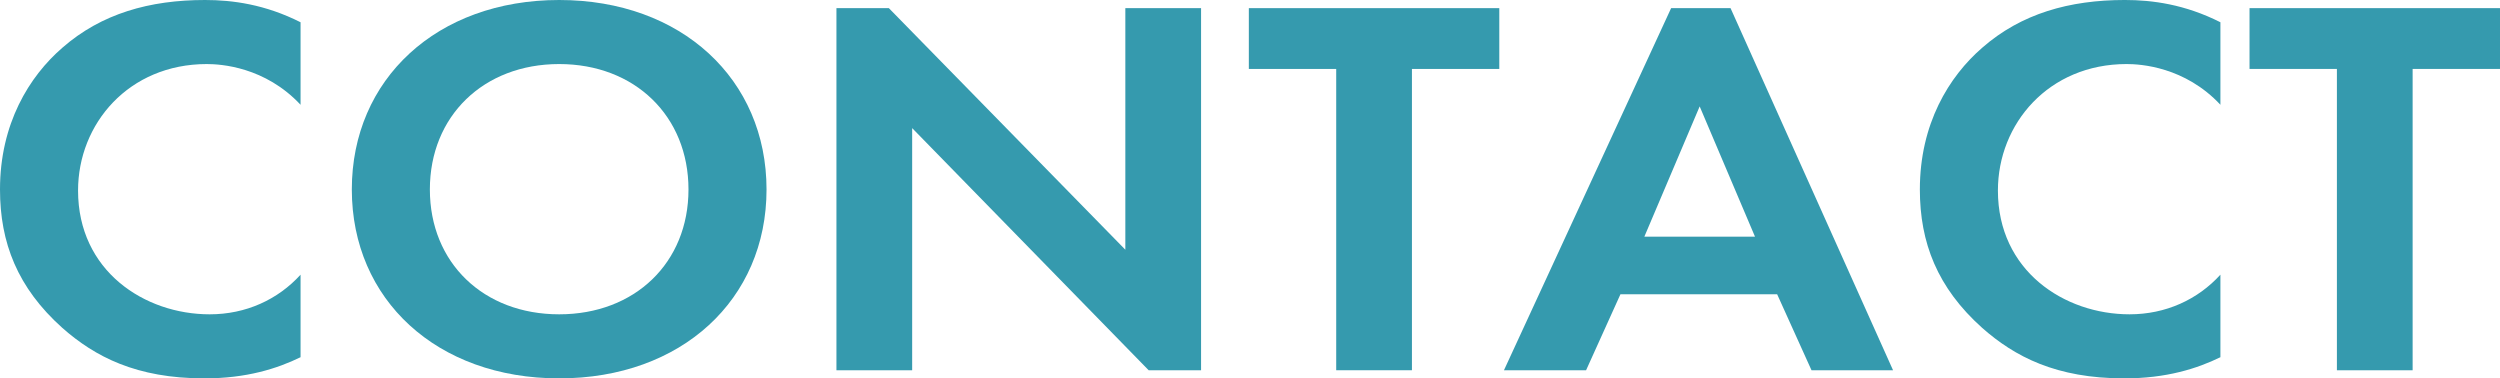
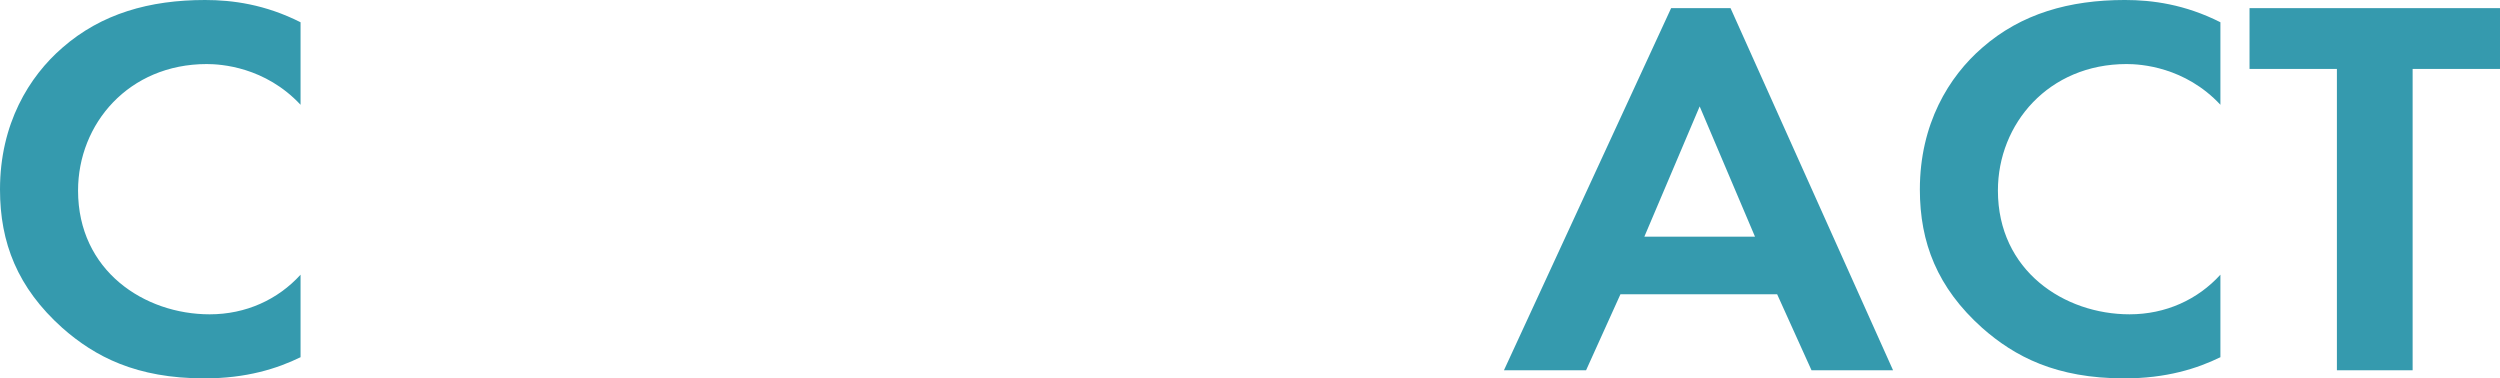
<svg xmlns="http://www.w3.org/2000/svg" id="_レイヤー_2" viewBox="0 0 629.966 95.346">
  <g id="_レイヤー_2-2">
    <path d="m75.735,90.011c-5.871,2.873-13.649,5.335-24.218,5.335-17.172,0-27.593-5.472-35.812-12.722C4.403,72.501,0,61.147,0,47.741,0,31.189,7.339,19.288,15.705,12.038,25.539,3.42,37.721,0,51.665,0c6.898,0,15.118,1.094,24.071,5.609v20.793c-8.953-9.576-20.108-10.26-23.63-10.26-19.667,0-32.437,15.047-32.437,31.873,0,20.246,16.732,31.189,33.171,31.189,9.1,0,17.173-3.694,22.896-9.986v20.793Z" fill="#359aae" />
-     <path d="m193.156,47.741c0,27.769-21.429,47.605-52.252,47.605-30.822,0-52.251-19.835-52.251-47.605C88.653,19.972,110.082,0,140.904,0c30.823,0,52.252,19.972,52.252,47.741Zm-19.668,0c0-18.467-13.503-31.6-32.584-31.6-19.08,0-32.584,13.132-32.584,31.6s13.504,31.463,32.584,31.463c19.081,0,32.584-12.996,32.584-31.463Z" fill="#359aae" />
-     <path d="m210.771,93.294V2.052h13.209l59.591,60.874V2.052h19.081v91.242h-13.209l-59.591-61.01v61.01h-19.081Z" fill="#359aae" />
-     <path d="m355.788,17.373v75.921h-19.081V17.373h-22.017V2.052h63.113v15.321h-22.016Z" fill="#359aae" />
    <path d="m447.815,74.143h-39.482l-8.66,19.151h-20.695L421.102,2.052h14.971l40.95,91.242h-20.549l-8.66-19.151Zm-5.578-14.5l-13.943-32.831-13.943,32.831h27.887Z" fill="#359aae" />
    <path d="m559.513,90.011c-5.871,2.873-13.649,5.335-24.218,5.335-17.172,0-27.593-5.472-35.812-12.722-11.302-10.123-15.705-21.477-15.705-34.883,0-16.552,7.339-28.453,15.705-35.704,9.834-8.618,22.016-12.038,35.959-12.038,6.898,0,15.118,1.094,24.071,5.609v20.793c-8.953-9.576-20.108-10.26-23.63-10.26-19.667,0-32.437,15.047-32.437,31.873,0,20.246,16.732,31.189,33.171,31.189,9.1,0,17.173-3.694,22.896-9.986v20.793Z" fill="#359aae" />
    <path d="m607.95,17.373v75.921h-19.081V17.373h-22.017V2.052h63.113v15.321h-22.016Z" fill="#359aae" />
  </g>
</svg>